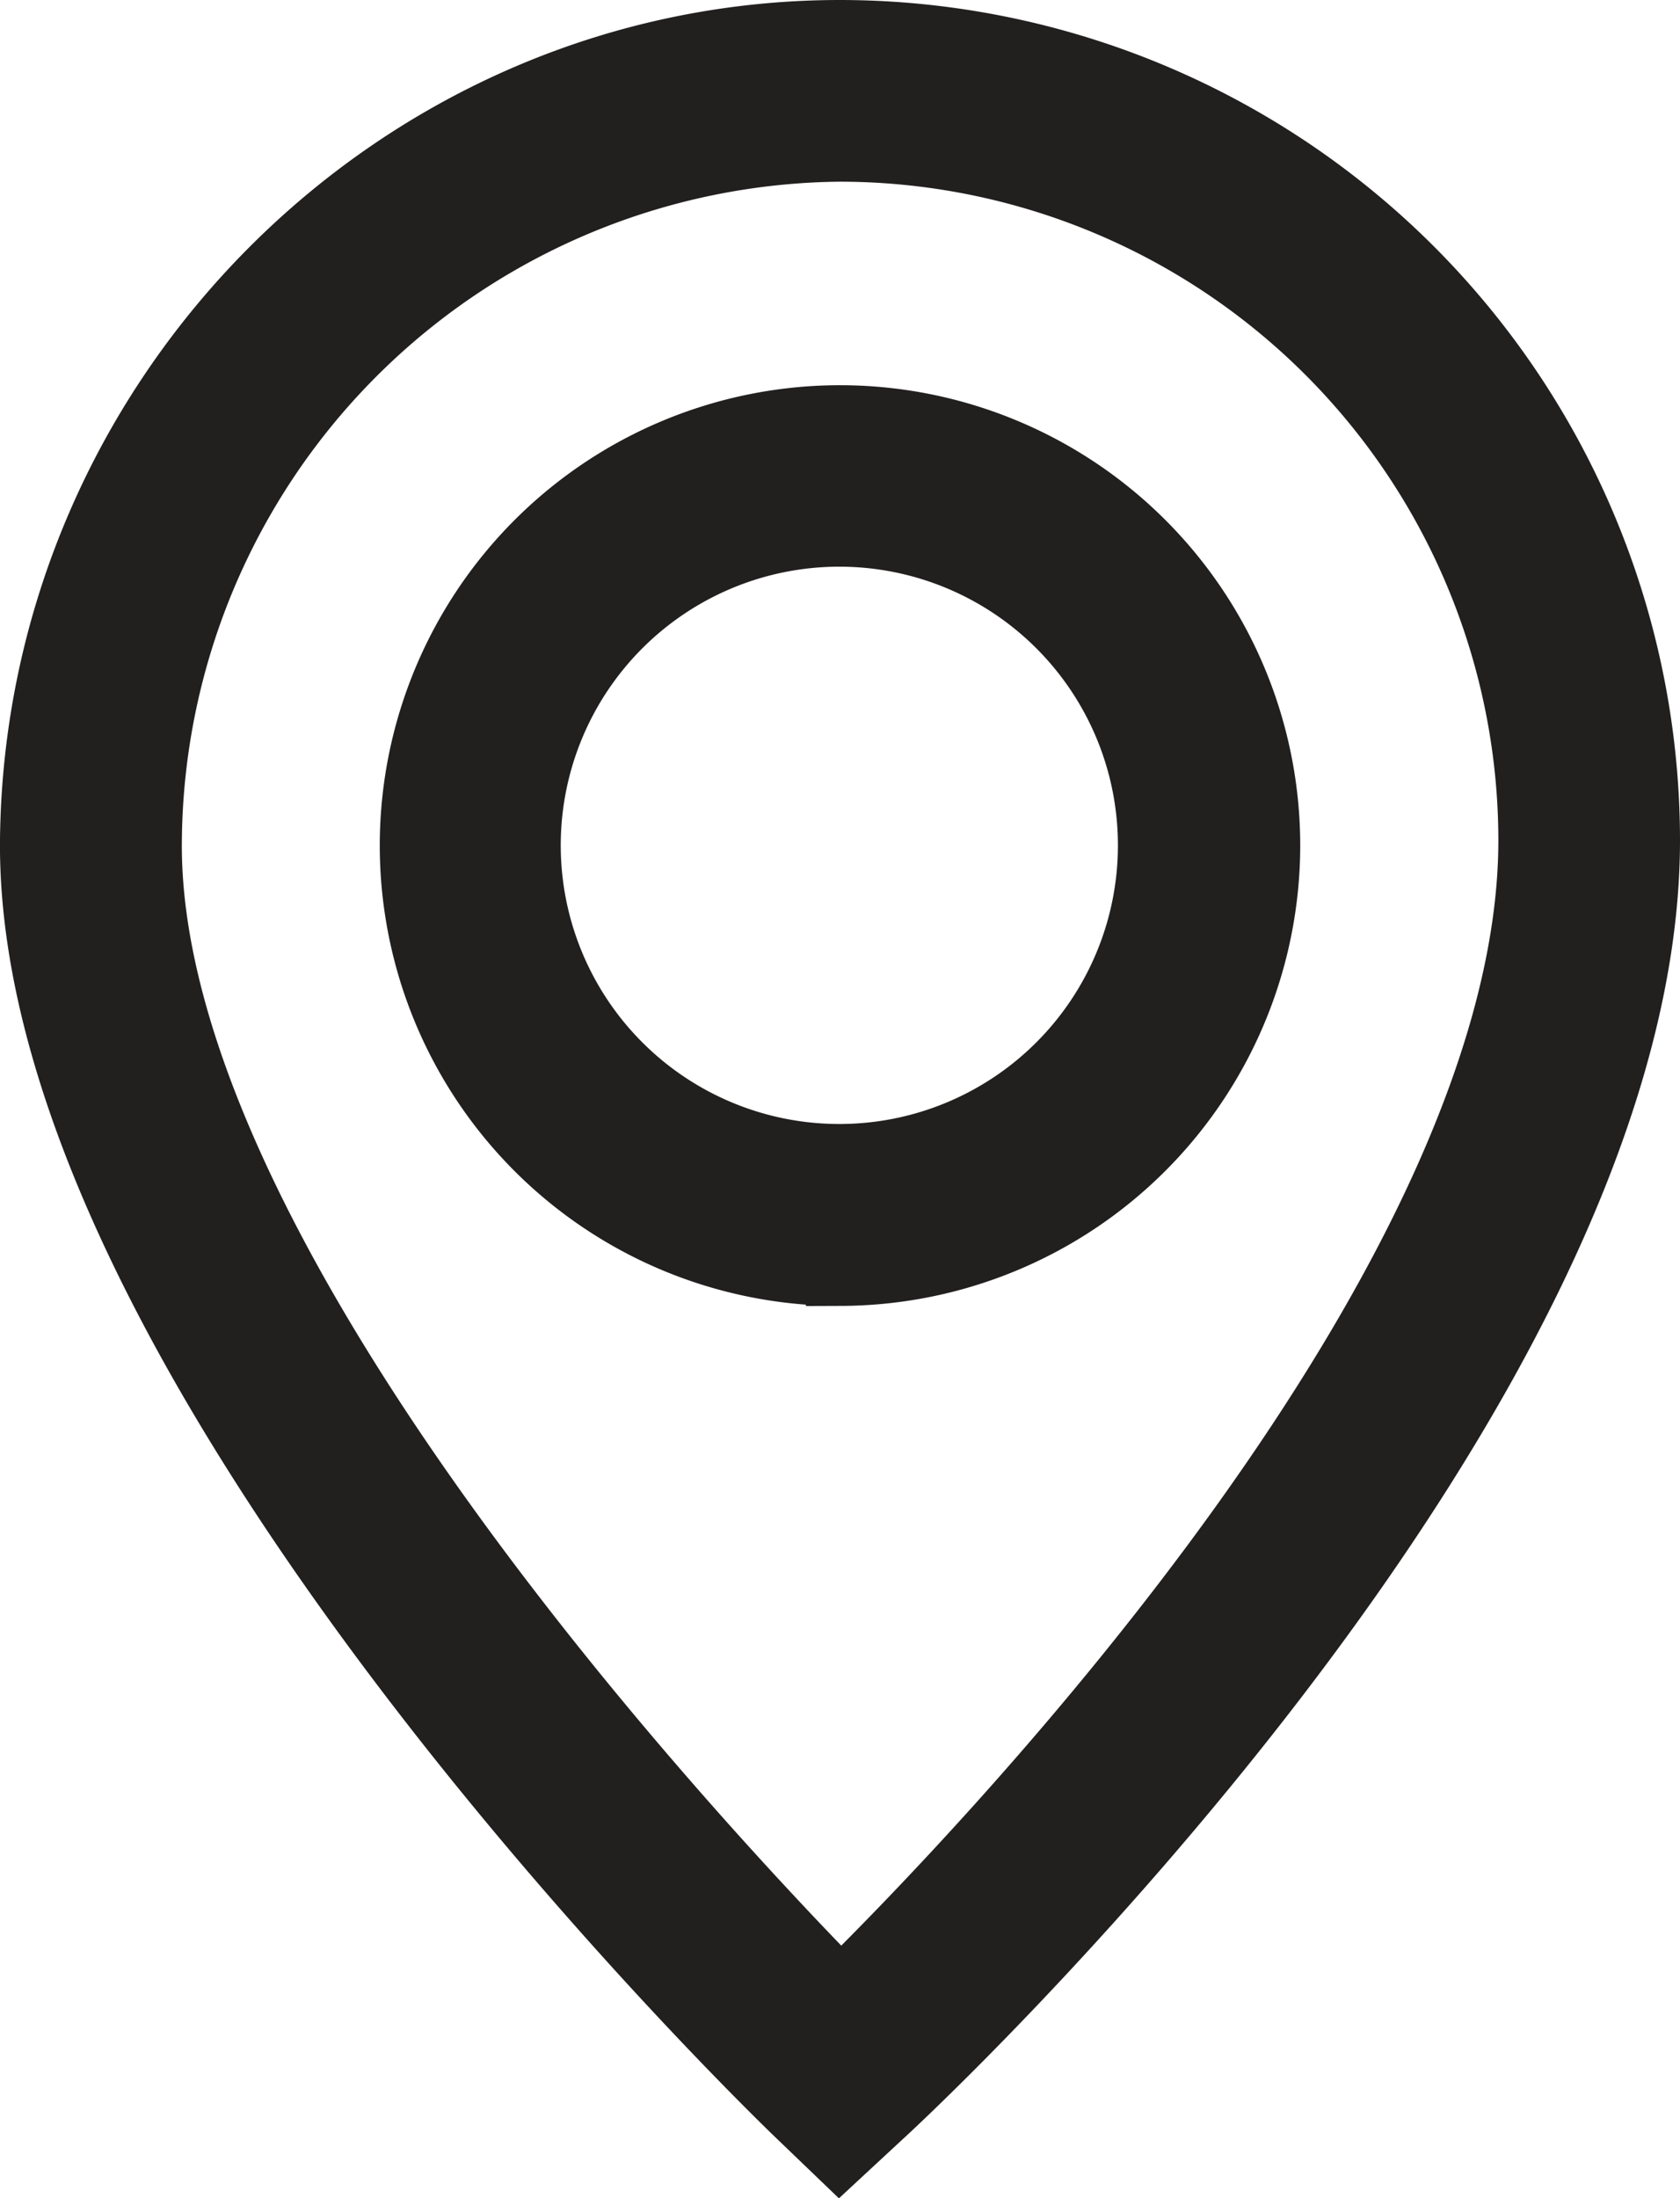
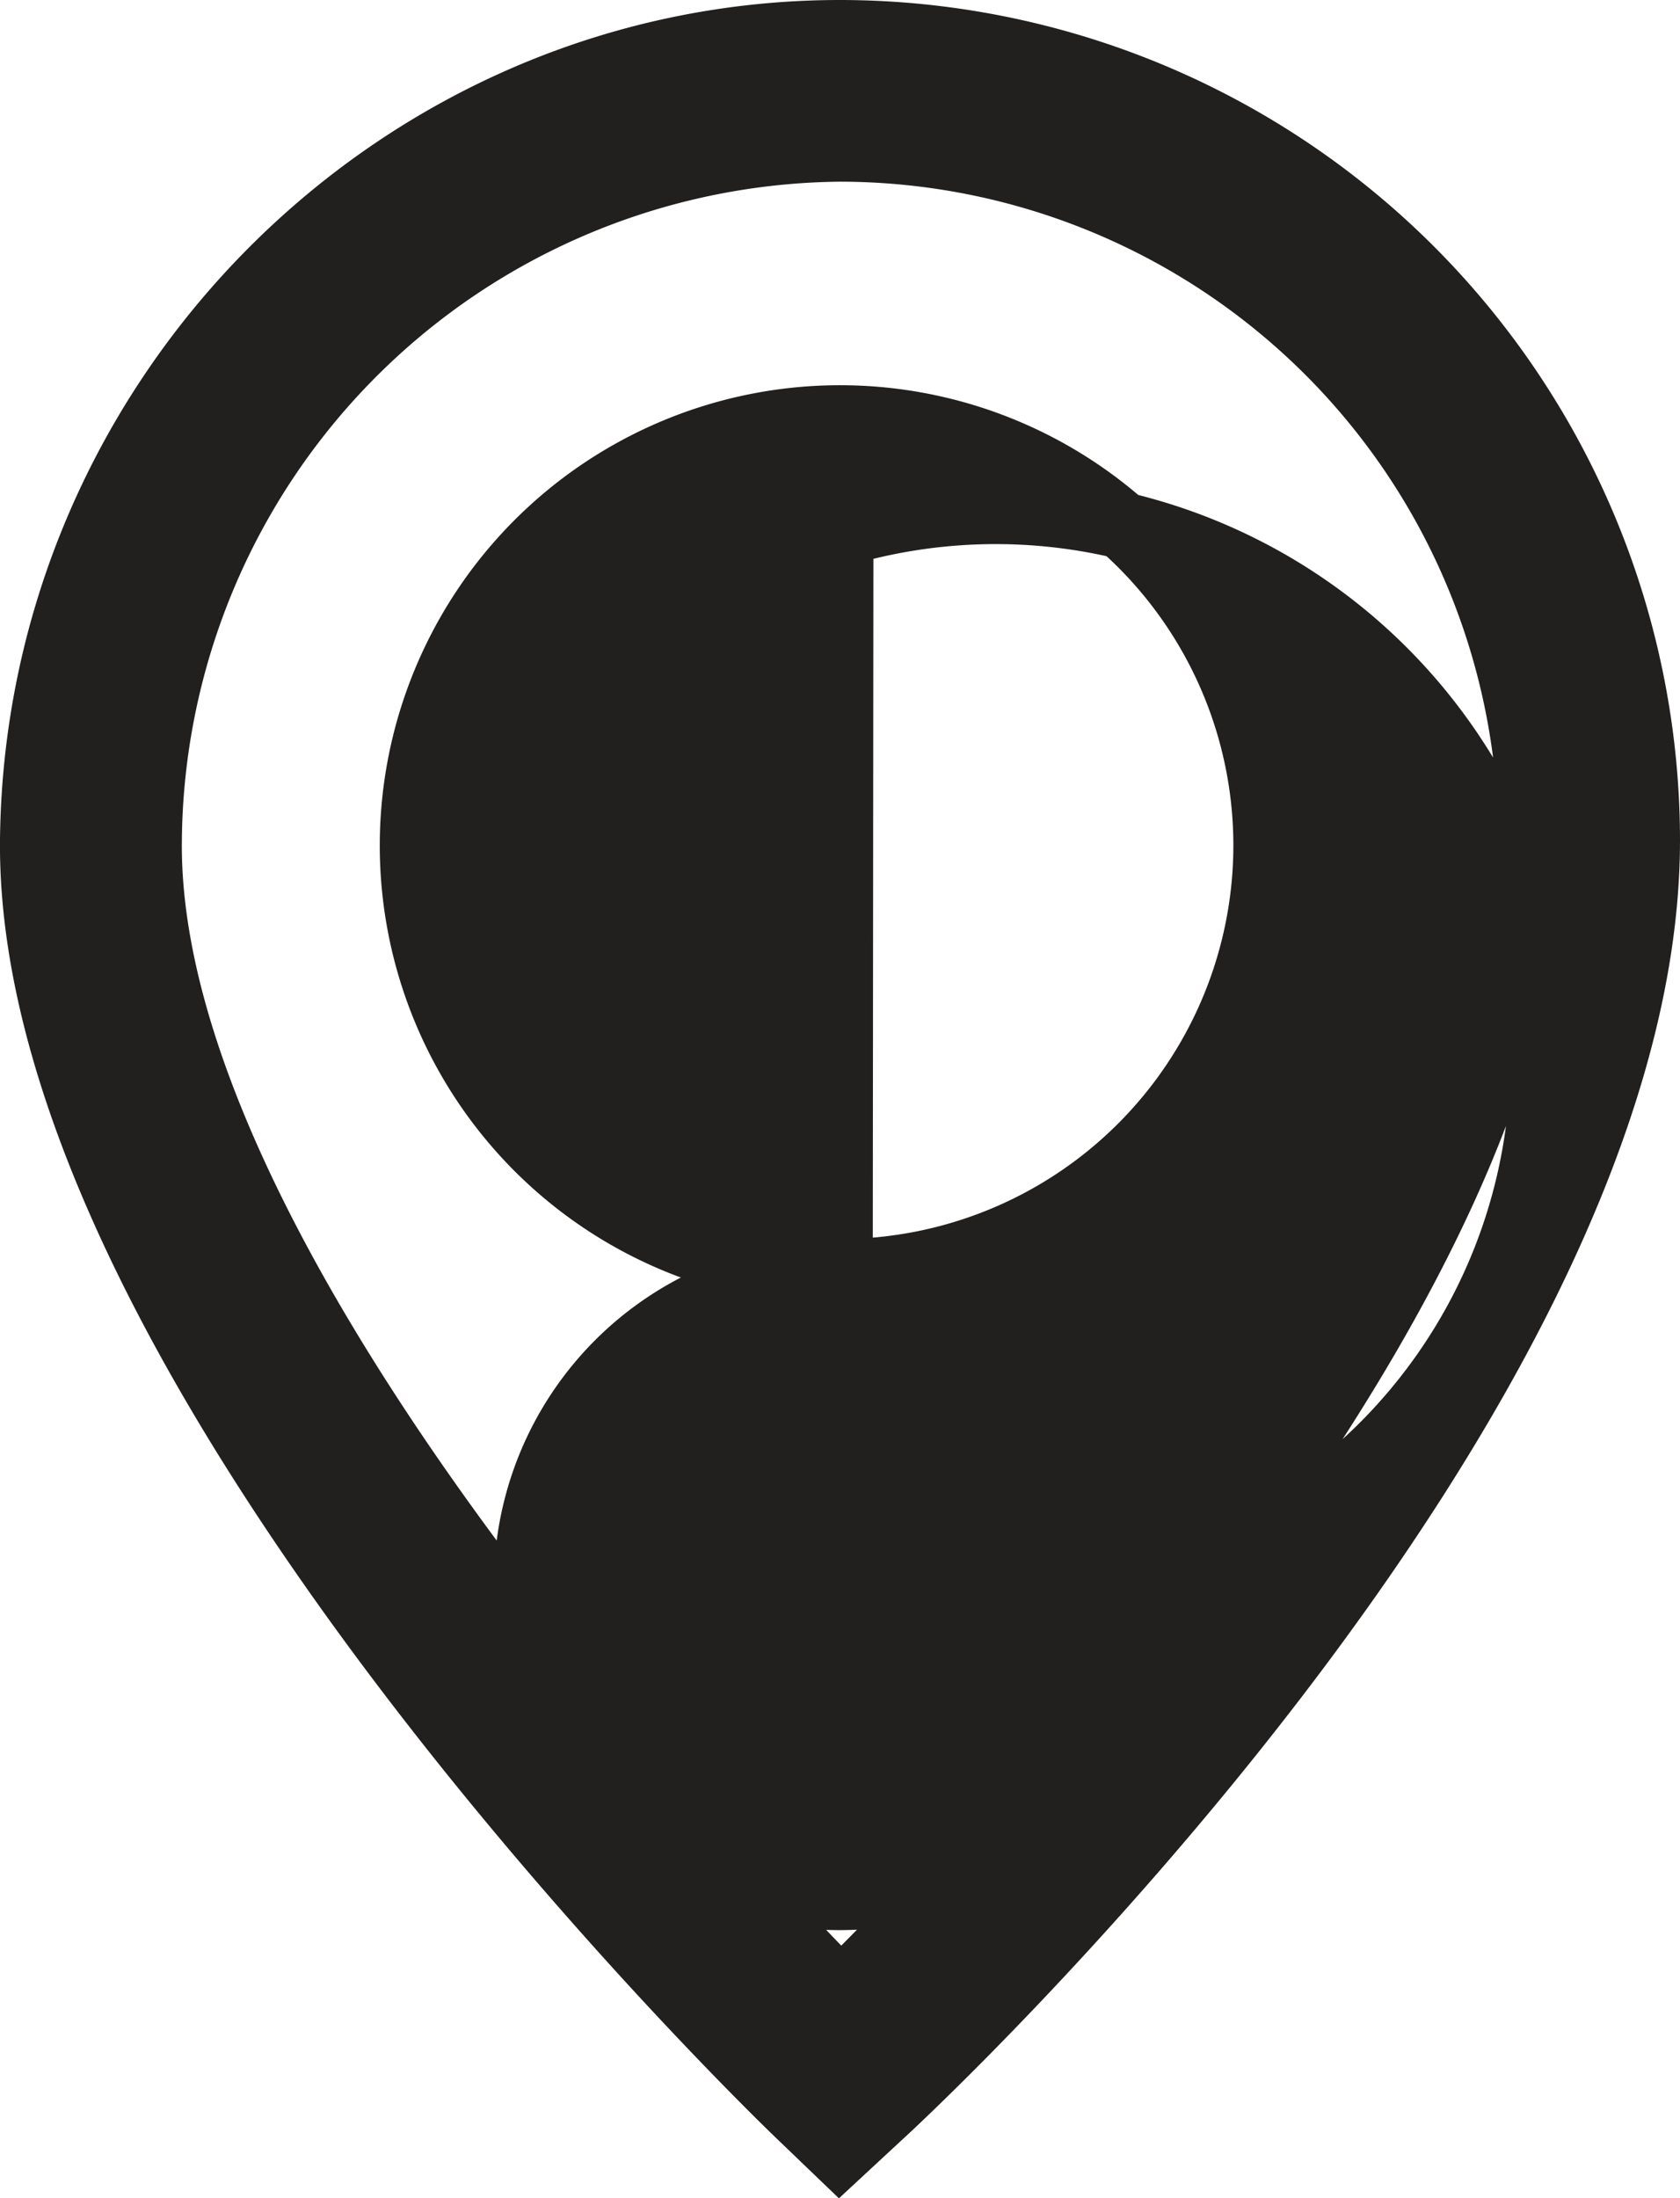
<svg xmlns="http://www.w3.org/2000/svg" viewBox="0 0 75.38 98.61">
  <defs>
    <style>.cls-1{fill:#221f1f;stroke:#221f1f;stroke-miterlimit:10;stroke-width:3px;}</style>
  </defs>
  <g id="レイヤー_2" data-name="レイヤー 2">
    <g id="Calque_1" data-name="Calque 1">
-       <path class="cls-1" d="M37.66,96.55l-1.75-1.68C34.49,93.51,1.25,61.3,1.5,37.66,1.72,17.72,18,1.5,37.69,1.5A36.22,36.22,0,0,1,73.88,37.69c0,25.12-33,55.91-34.44,57.21Zm0-89.9a31.32,31.32,0,0,0-31,31.07c-.2,18.53,24.24,44.73,31.07,51.69,6.84-6.74,31-32,31-51.72A31.07,31.07,0,0,0,37.69,6.65Zm0,50.43A19.15,19.15,0,1,1,56.84,37.93,19.17,19.17,0,0,1,37.69,57.08Zm0-33.16a14,14,0,1,0,14,14A14,14,0,0,0,37.69,23.92Z" />
+       <path class="cls-1" d="M37.66,96.55l-1.75-1.68C34.49,93.51,1.25,61.3,1.5,37.66,1.72,17.72,18,1.5,37.69,1.5A36.22,36.22,0,0,1,73.88,37.69c0,25.12-33,55.91-34.44,57.21Zm0-89.9a31.32,31.32,0,0,0-31,31.07c-.2,18.53,24.24,44.73,31.07,51.69,6.84-6.74,31-32,31-51.72A31.07,31.07,0,0,0,37.69,6.65Zm0,50.43A19.15,19.15,0,1,1,56.84,37.93,19.17,19.17,0,0,1,37.69,57.08Za14,14,0,1,0,14,14A14,14,0,0,0,37.69,23.92Z" />
    </g>
  </g>
</svg>